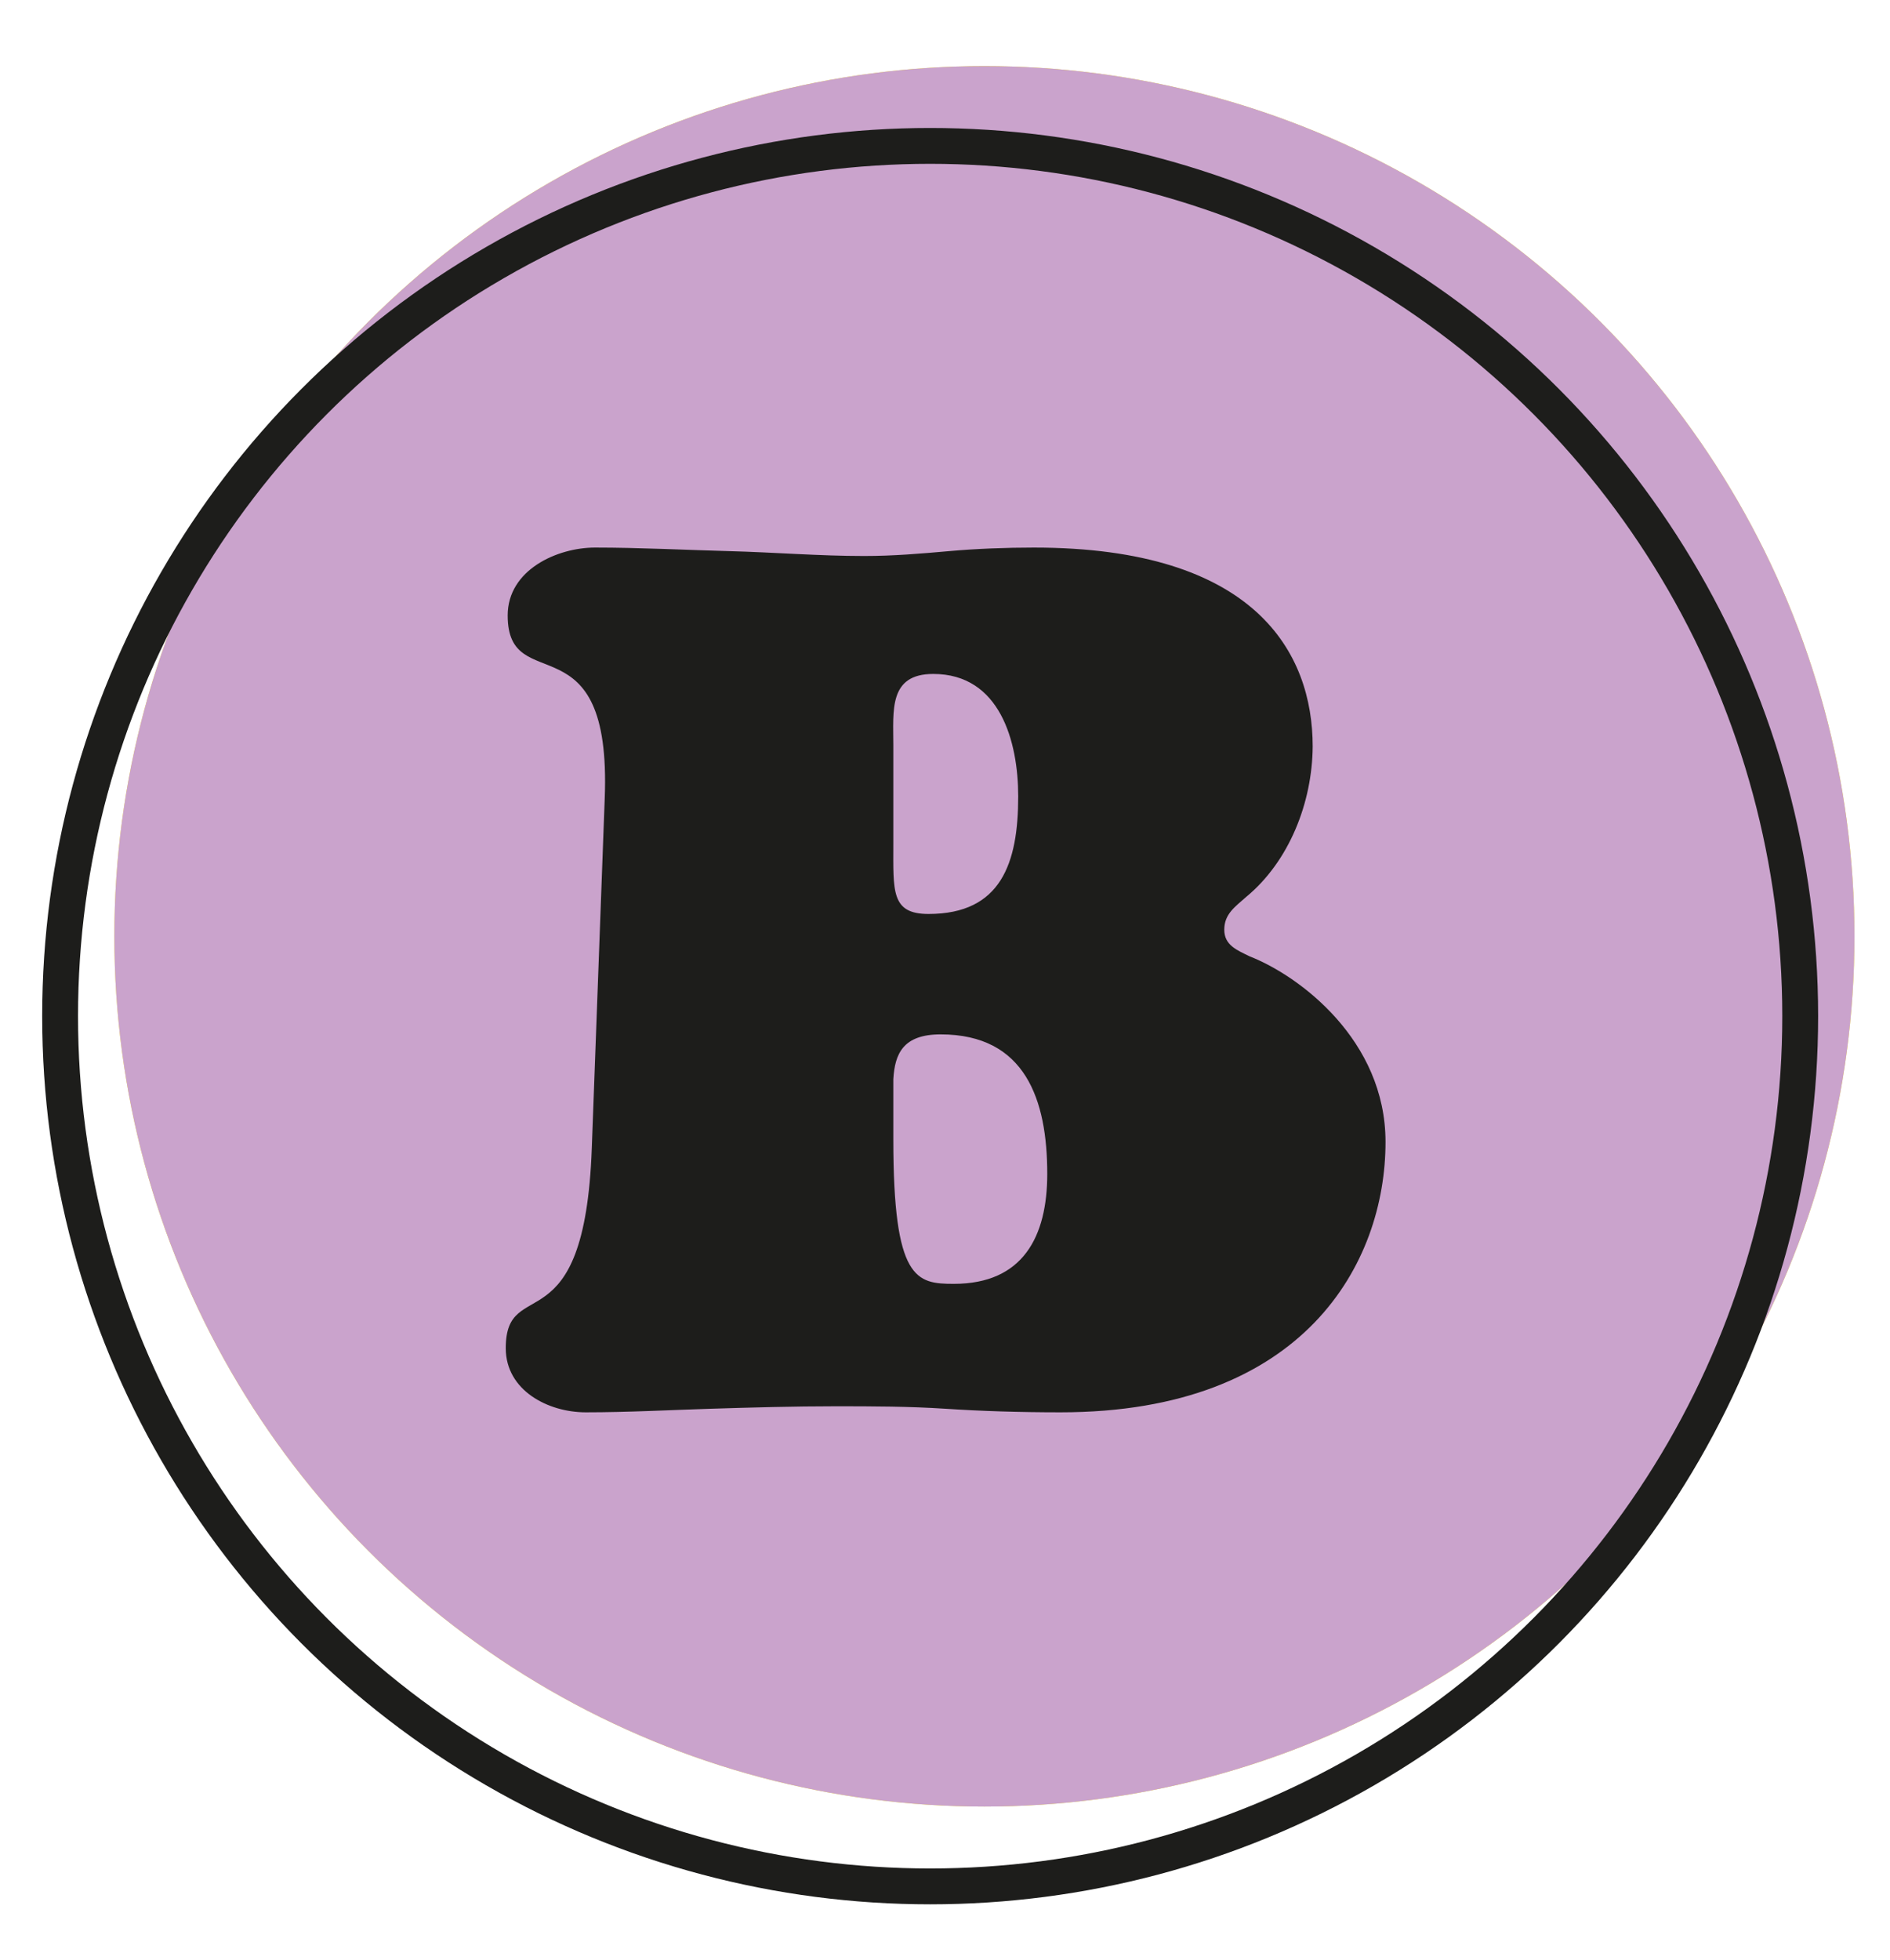
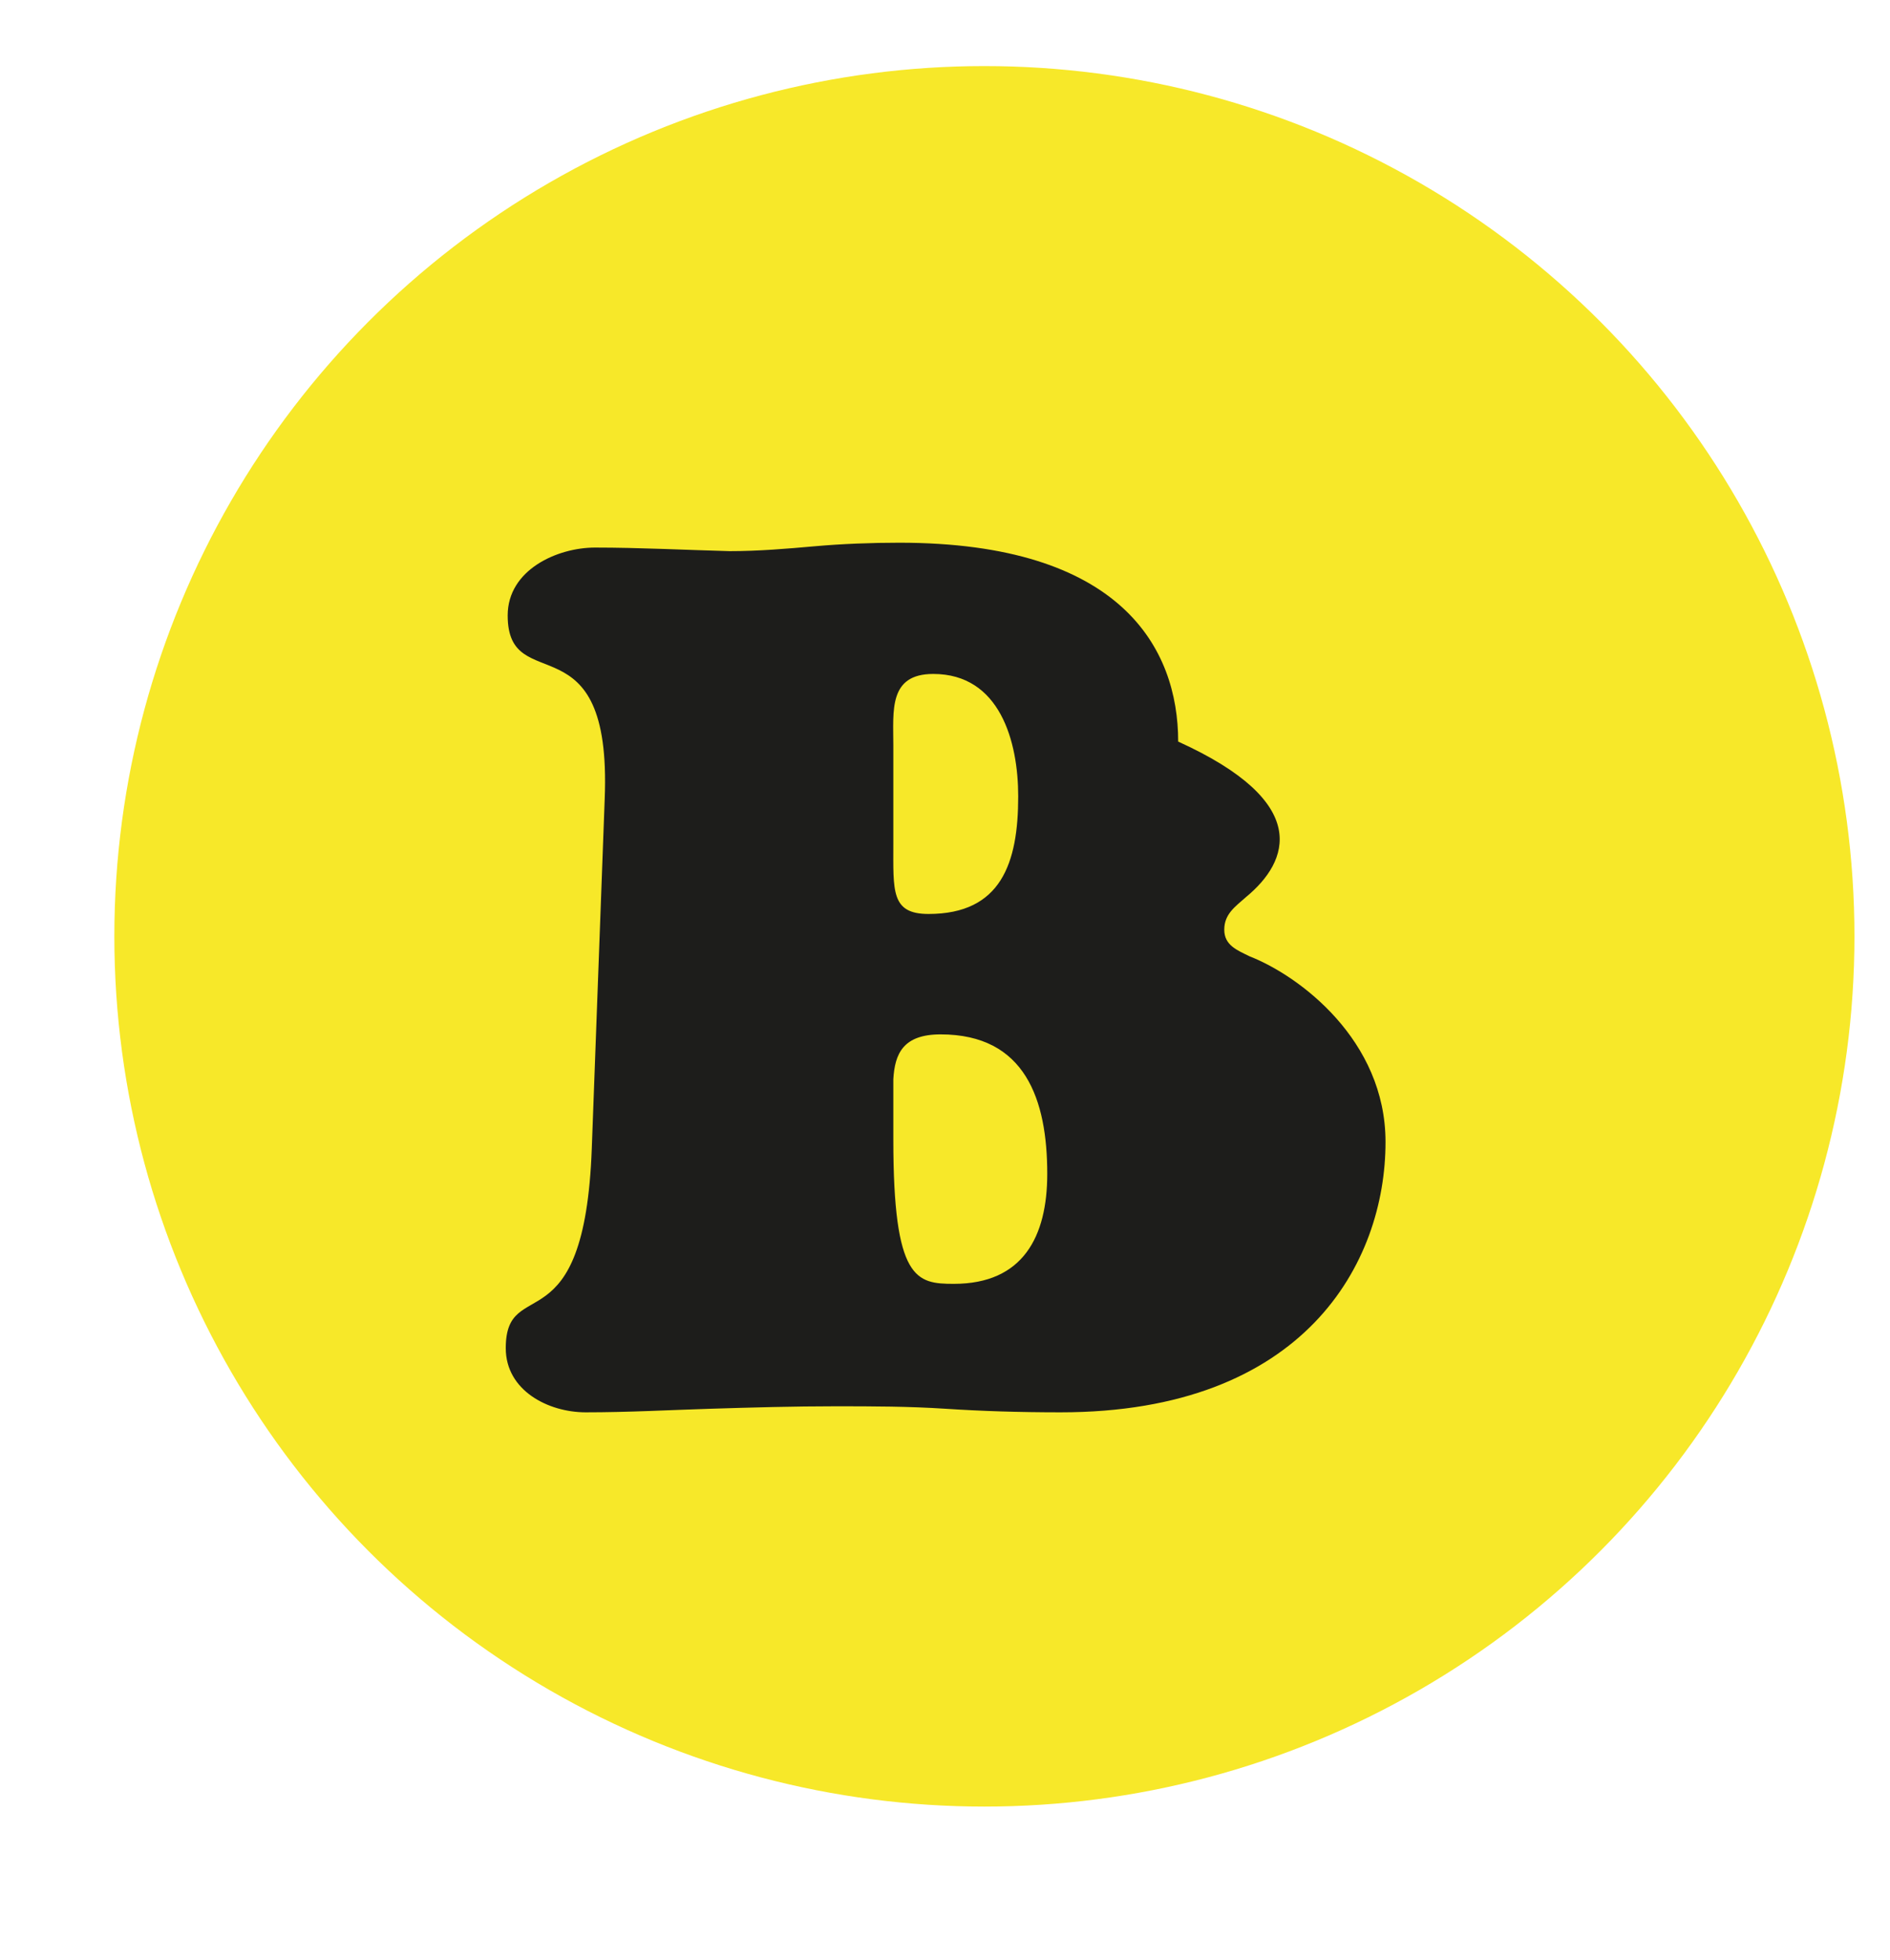
<svg xmlns="http://www.w3.org/2000/svg" id="Laag_1" data-name="Laag 1" viewBox="0 0 206.28 213.89">
  <circle cx="107.44" cy="102.17" r="94.96" style="fill:#f7e829" />
-   <circle cx="107.44" cy="102.17" r="94.96" style="fill:#caa3cc" />
-   <circle cx="101.52" cy="110.88" r="94.96" style="fill:none;stroke:#1d1d1b;stroke-miterlimit:10;stroke-width:3.912px" />
-   <path d="M136,97.88c-1.19,1.06-2.38,1.85-2.38,3.57s1.45,2.25,2.78,2.91c5.42,2.12,14.82,9.13,14.82,20.25,0,13.23-8.87,29.5-35.46,29.5-4.5,0-8.6-.13-12.57-.39s-7.94-.27-12-.27c-4.5,0-9.13.13-13.63.27s-9,.39-13.63.39c-4.1,0-8.73-2.38-8.73-7,0-8.2,8.6.13,9.39-21.83L66,87.16c.79-20-10.59-10.84-10.59-20,0-5,5.43-7.41,9.53-7.41,4.9,0,9.79.26,14.69.39s9.79.53,14.68.53c3.18,0,6.22-.26,9.26-.53s6.22-.39,9.27-.39c24.21,0,30.43,11.51,30.43,21.7C143.23,87.56,140.71,94,136,97.88Zm-38.5-5.82c0,5.16-.27,7.67,3.84,7.67,7.93,0,9.79-5.55,9.79-12.83,0-6-2-13.36-9.27-13.36-4.89,0-4.36,4-4.36,7.8Zm0,32.28c0,15.35,2.51,15.75,6.61,15.75,7.55,0,10.19-5.16,10.19-12,0-8.07-2.38-15.22-11.64-15.22-4.1,0-5,2.12-5.16,4.9Z" style="fill:#1d1d1b" />
+   <path d="M136,97.88c-1.19,1.06-2.38,1.85-2.38,3.57s1.45,2.25,2.78,2.91c5.42,2.12,14.82,9.13,14.82,20.25,0,13.23-8.87,29.5-35.46,29.5-4.5,0-8.6-.13-12.57-.39s-7.94-.27-12-.27c-4.5,0-9.13.13-13.63.27s-9,.39-13.63.39c-4.1,0-8.73-2.38-8.73-7,0-8.2,8.6.13,9.39-21.83L66,87.16c.79-20-10.59-10.84-10.59-20,0-5,5.43-7.41,9.53-7.41,4.9,0,9.79.26,14.69.39c3.18,0,6.22-.26,9.26-.53s6.22-.39,9.27-.39c24.21,0,30.43,11.51,30.43,21.7C143.23,87.56,140.71,94,136,97.88Zm-38.5-5.82c0,5.16-.27,7.67,3.84,7.67,7.93,0,9.79-5.55,9.79-12.83,0-6-2-13.36-9.27-13.36-4.89,0-4.36,4-4.36,7.8Zm0,32.28c0,15.35,2.51,15.75,6.61,15.75,7.55,0,10.19-5.16,10.19-12,0-8.07-2.38-15.22-11.64-15.22-4.1,0-5,2.12-5.16,4.9Z" style="fill:#1d1d1b" />
</svg>